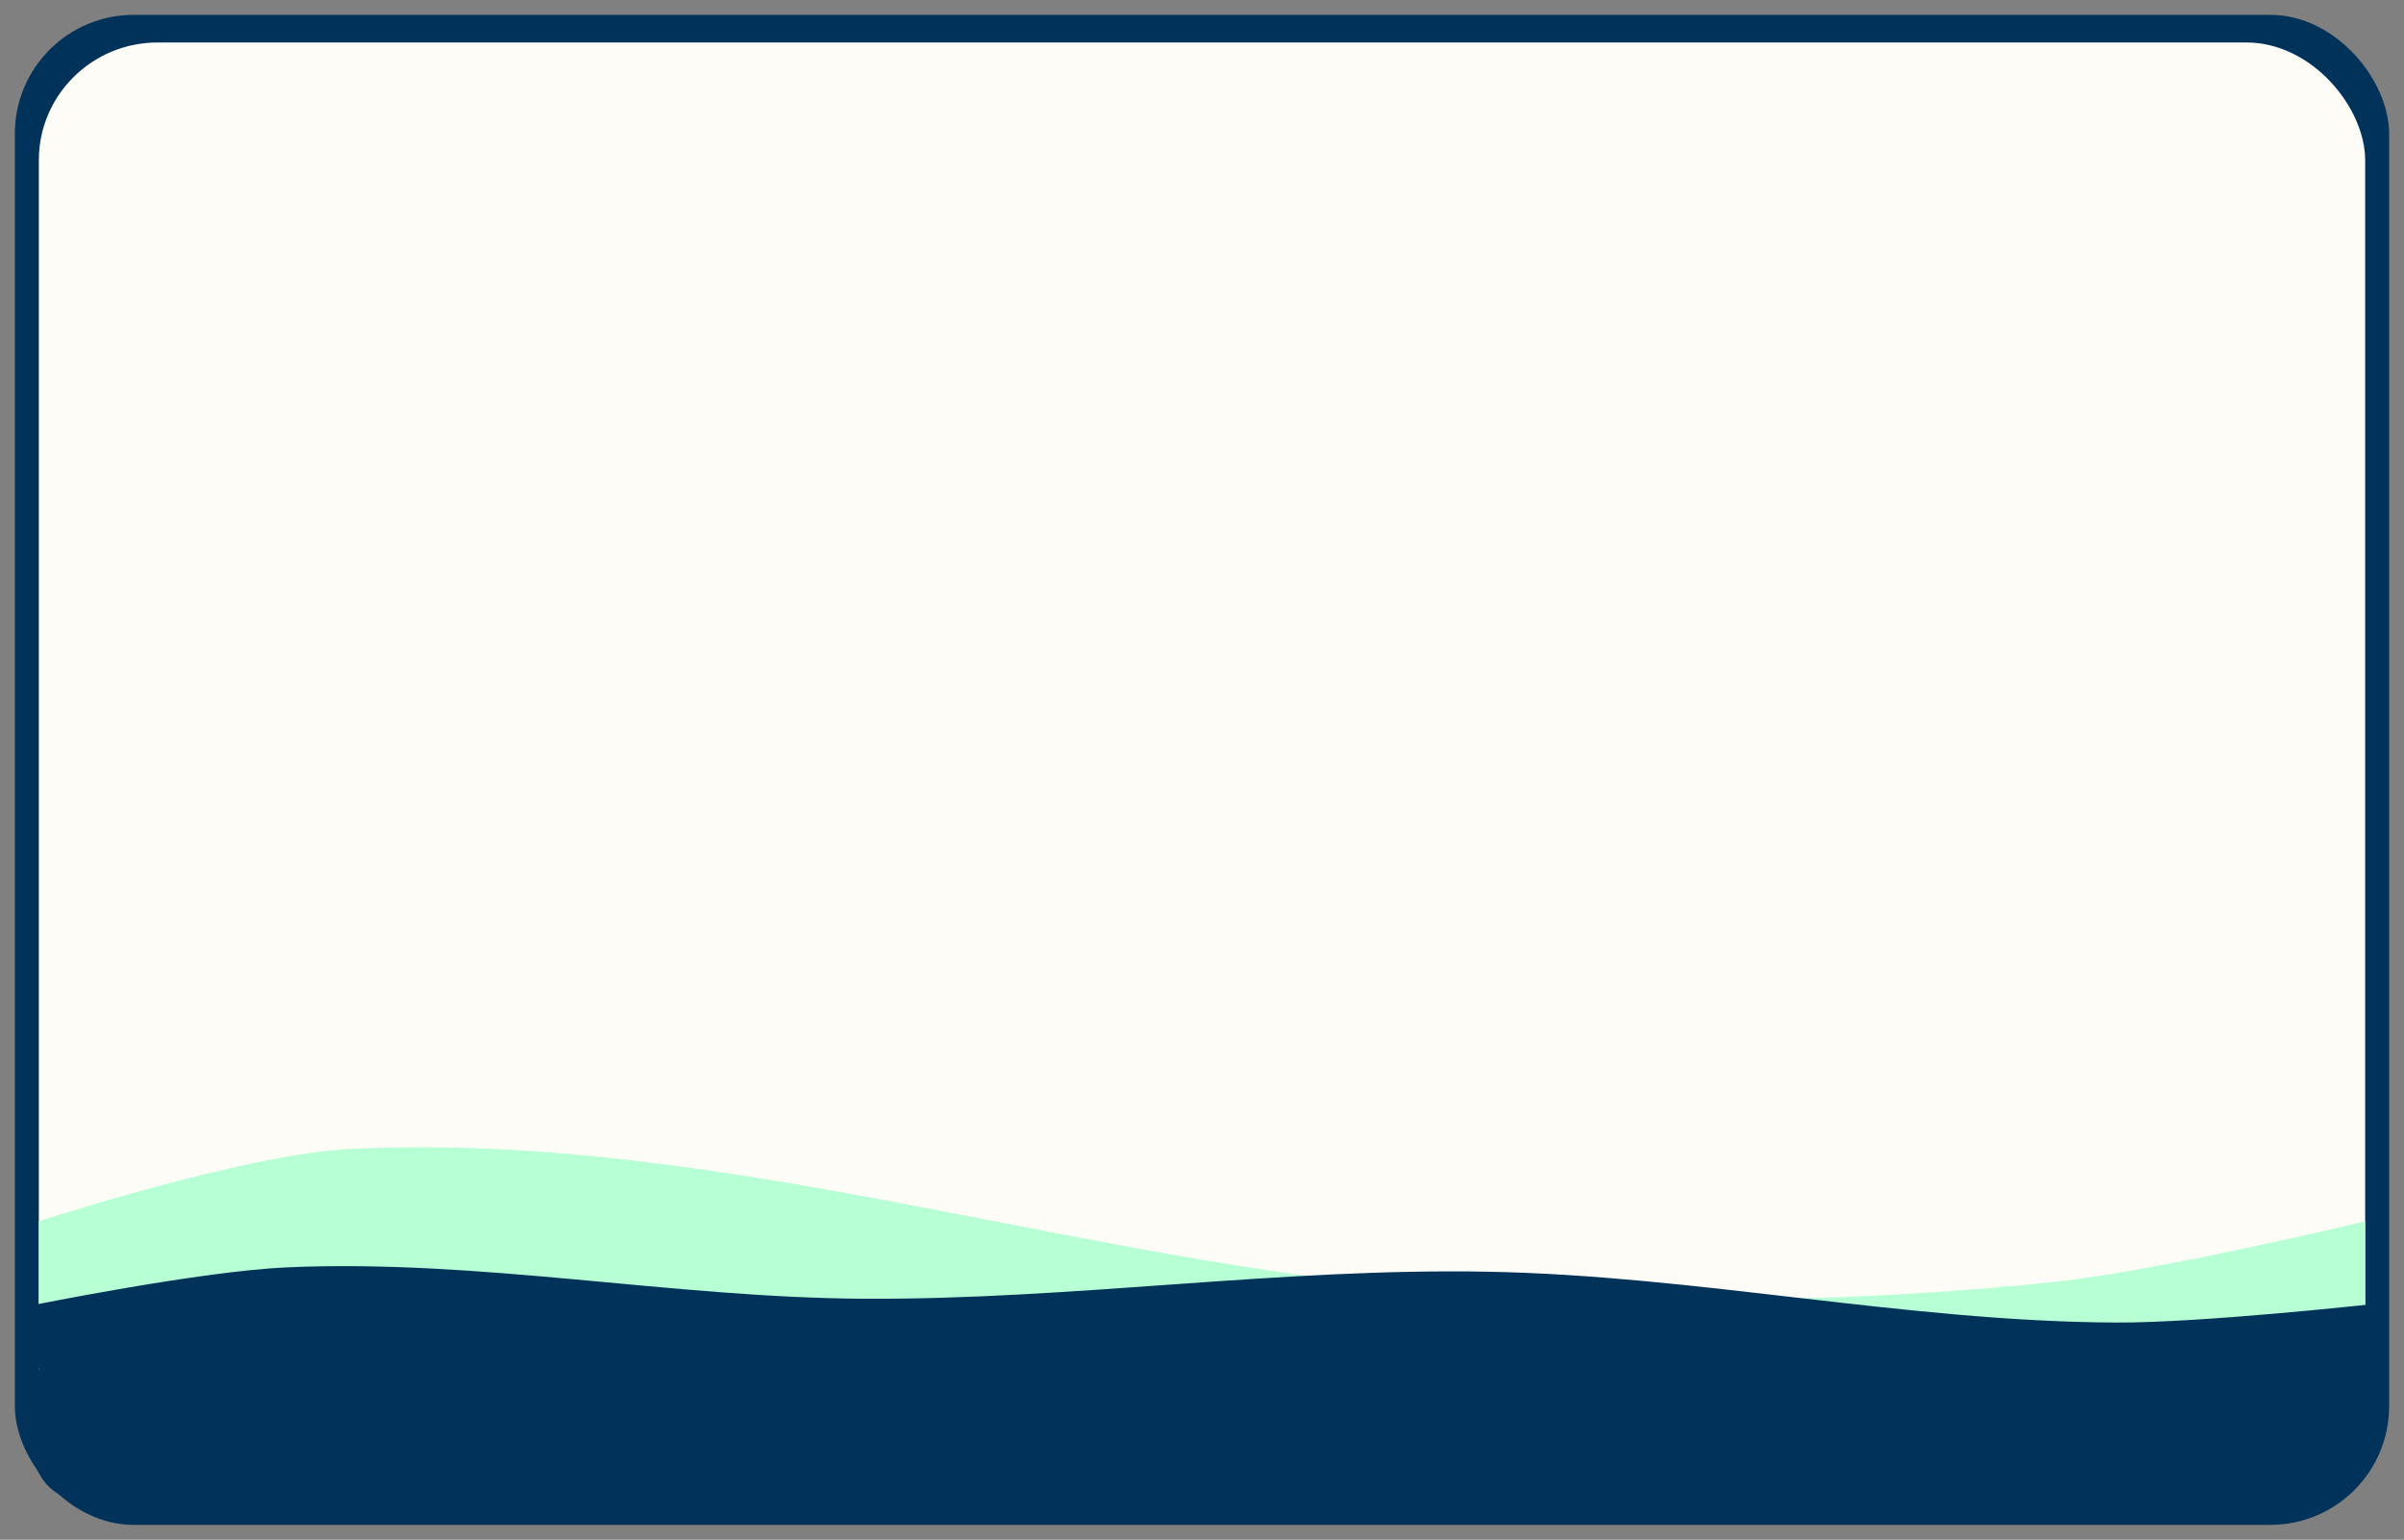
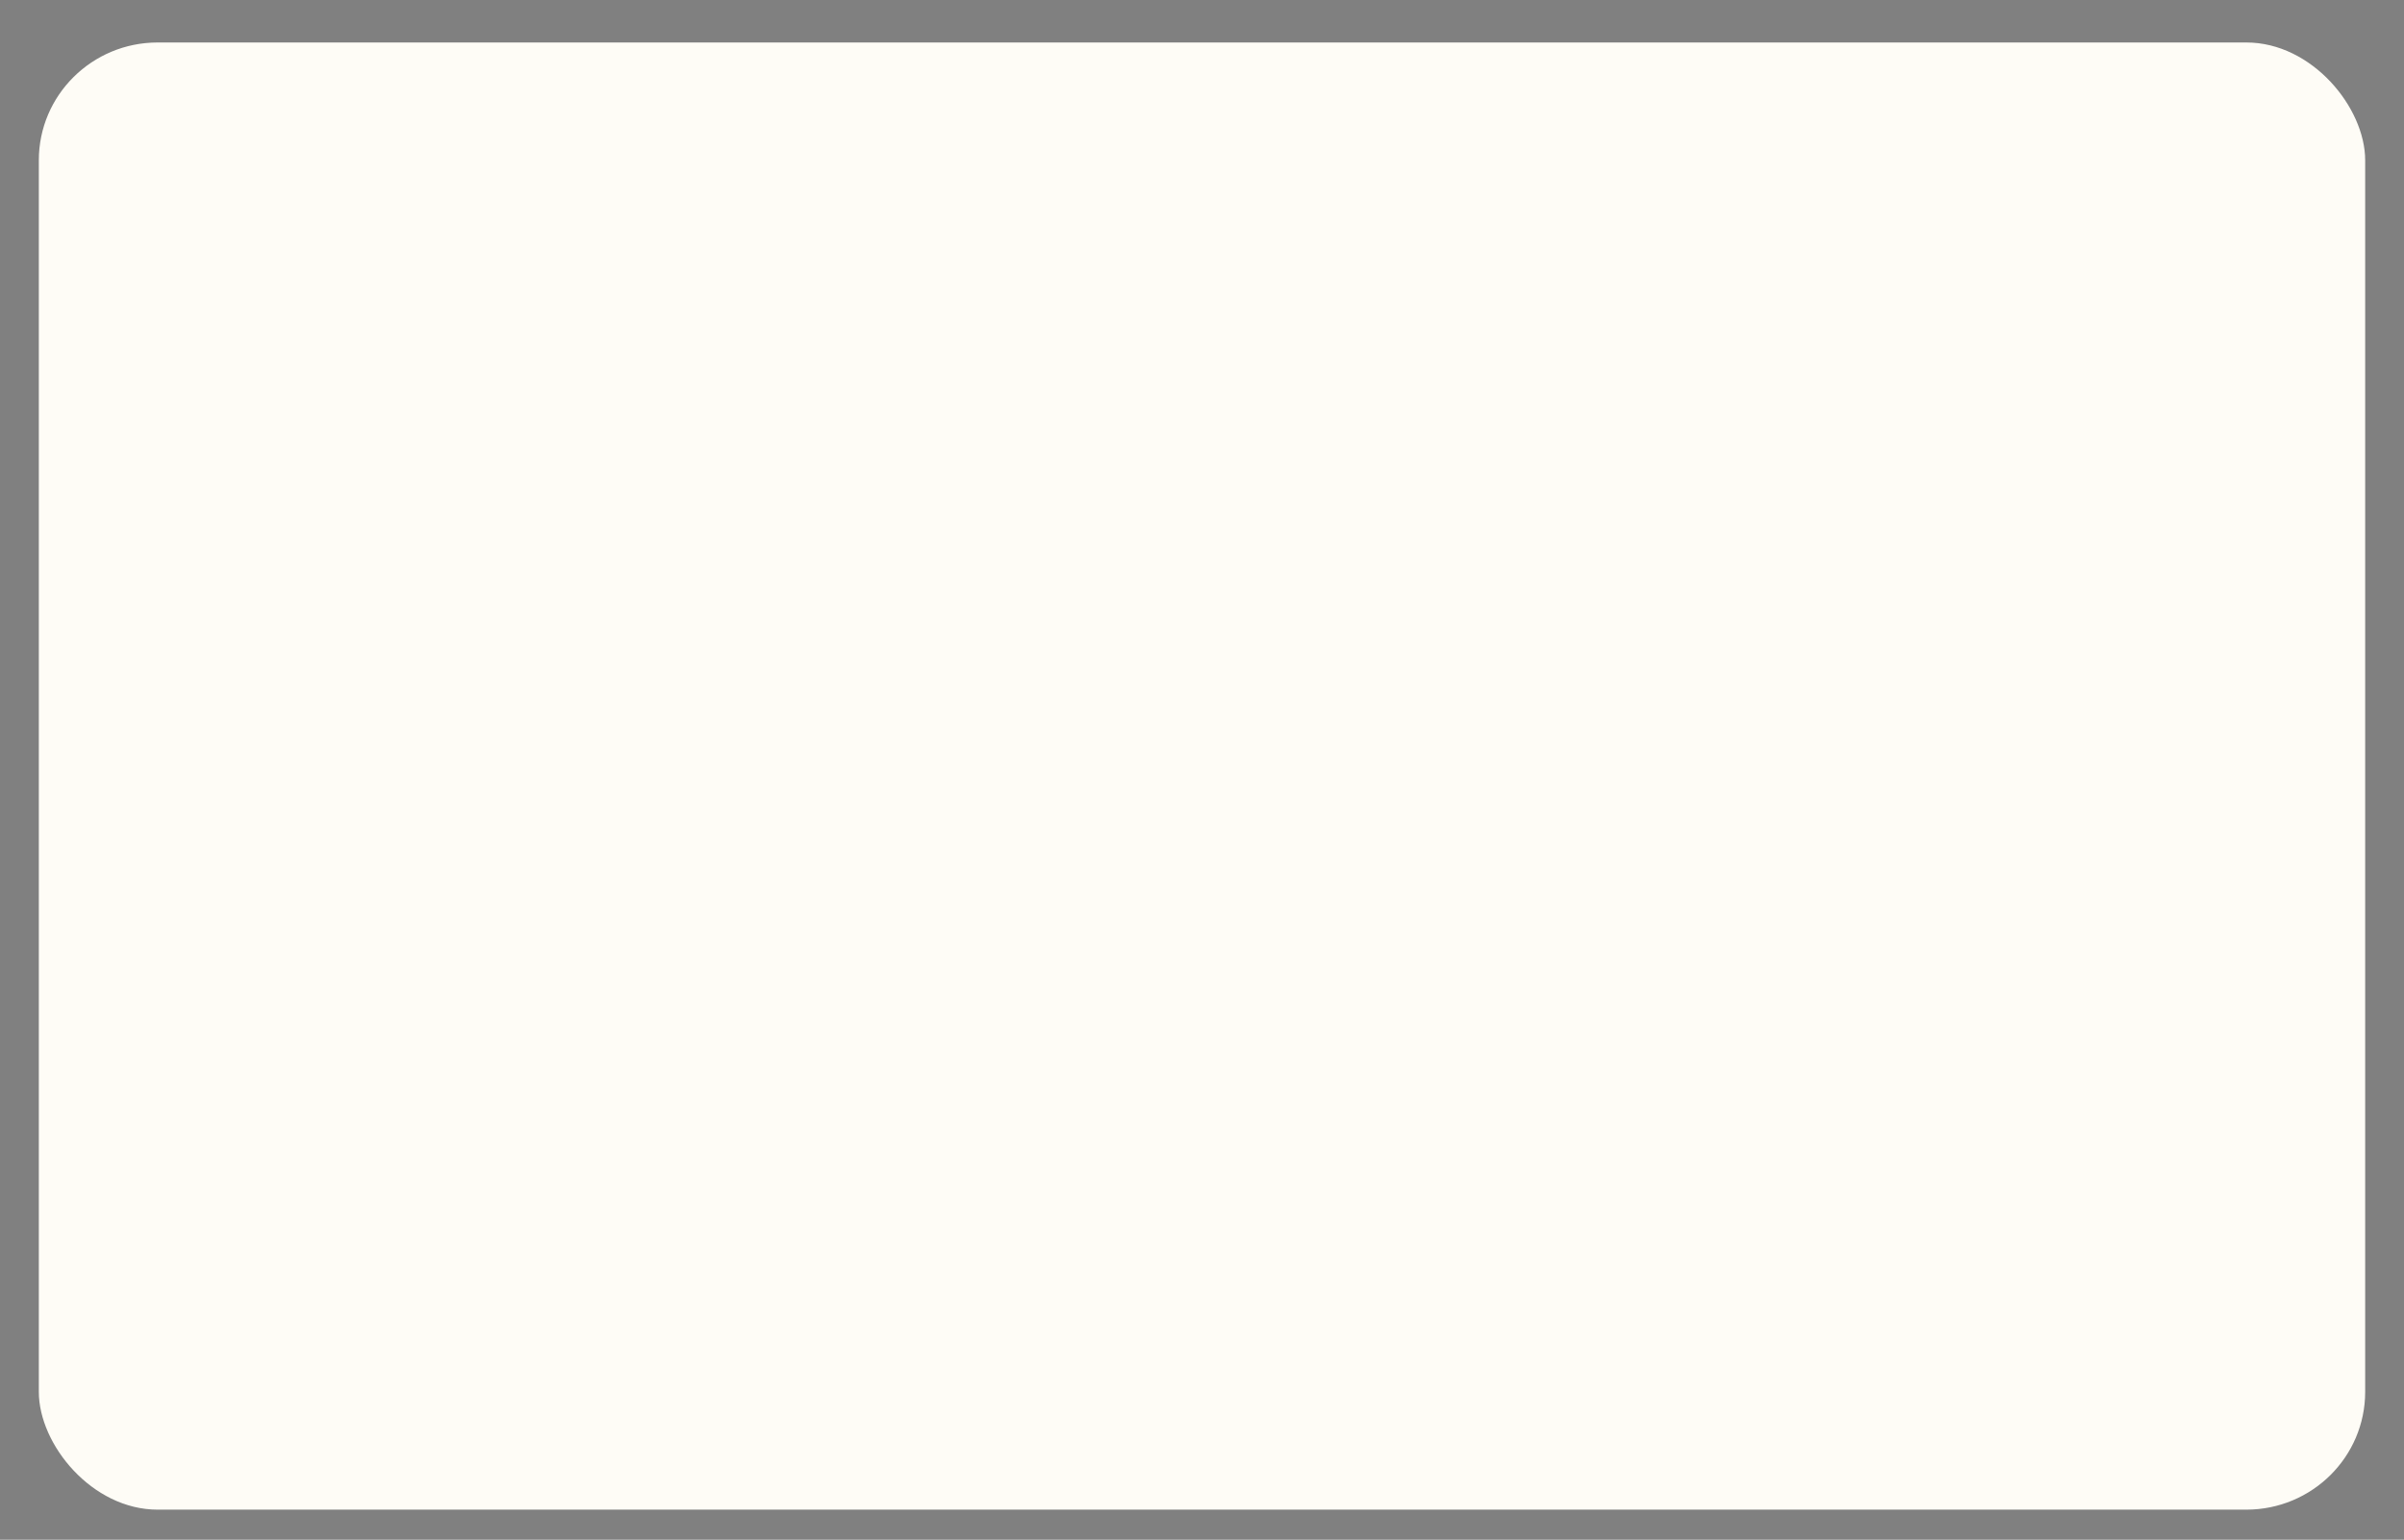
<svg xmlns="http://www.w3.org/2000/svg" width="809.202" height="518.448" viewBox="0 0 809.202 725.827" preserveAspectRatio="none" version="1.1" id="svg2">
  <rect x="0" y="0" width="809.202" height="725.827" fill="#808080" stroke="none" />
  <defs id="defs2" />
  <g id="g4" transform="translate(-2118,-268.001)">
-     <rect style="fill:#013259;fill-opacity:1;stroke:none;stroke-width:7.187;stroke-linecap:round;stroke-linejoin:round;stroke-dasharray:none;stroke-opacity:1;paint-order:stroke fill markers" id="rect3-5-1" width="799.202" height="711.827" x="2123" y="275.002" ry="56" rx="40" />
    <rect style="fill:#fefcf6;fill-opacity:1;stroke:none;stroke-width:7.157;stroke-linecap:round;stroke-linejoin:round;stroke-dasharray:none;stroke-opacity:1;paint-order:normal" id="rect3-7" width="783.066" height="691.617" x="2131.068" y="288.026" ry="55.531" rx="40" />
-     <path d="m 2131.068,843.723 c 0,0 68.687,-31.442 104.001,-34.022 128.372,-9.379 254.893,58.559 383.262,68.051 63.879,4.723 128.125,4.003 191.802,-5.579 34.999,-5.267 104.001,-28.45 104.001,-28.45 v 66.38 h -783.066 z" fill-opacity="0.5" id="path1-0-1" style="fill:#b7ffd5;fill-opacity:1;stroke:none;stroke-width:0.659" />
-     <path d="m 2128.362,883.421 c 0,0 57.206,-16.206 86.213,-18 64.799,-4.008 129.438,14.297 194.3,14.798 70.054,0.541 139.924,-14.574 209.966,-12.739 70.734,1.853 140.797,23.523 211.543,23.963 28.812,0.179 86.213,-8.686 86.213,-8.686 v 30.21 h -788.235 z" id="path2-9-1" style="fill:#013259;fill-opacity:1;stroke:none;stroke-width:0.612" />
-     <path style="fill:#013259;fill-opacity:1;stroke:none;stroke-width:2.941;stroke-linecap:round;stroke-linejoin:round;stroke-dasharray:none;stroke-opacity:1;paint-order:normal" d="m 2168.36,981.417 c -36.537,-2.319 -40.161,-16.132 -39.992,-43.974 0.025,-4.133 2.7,-23.129 2.7,-24.477 0,-0.816 12.832,-4.47 391.542,-4.47 378.71,0 392.569,1.979 392.569,2.794 0,1.487 1.547,2.116 1.41,29.739 -0.055,10.914 -3.383,20.163 -10.88,28.883 -14.99,17.435 -63.892,11.598 -63.892,11.598 l -34.838,1.246 -284.378,1.246 c -164.432,0.72 -351.24,-2.395 -354.241,-2.585 z" id="path3-5" />
  </g>
</svg>